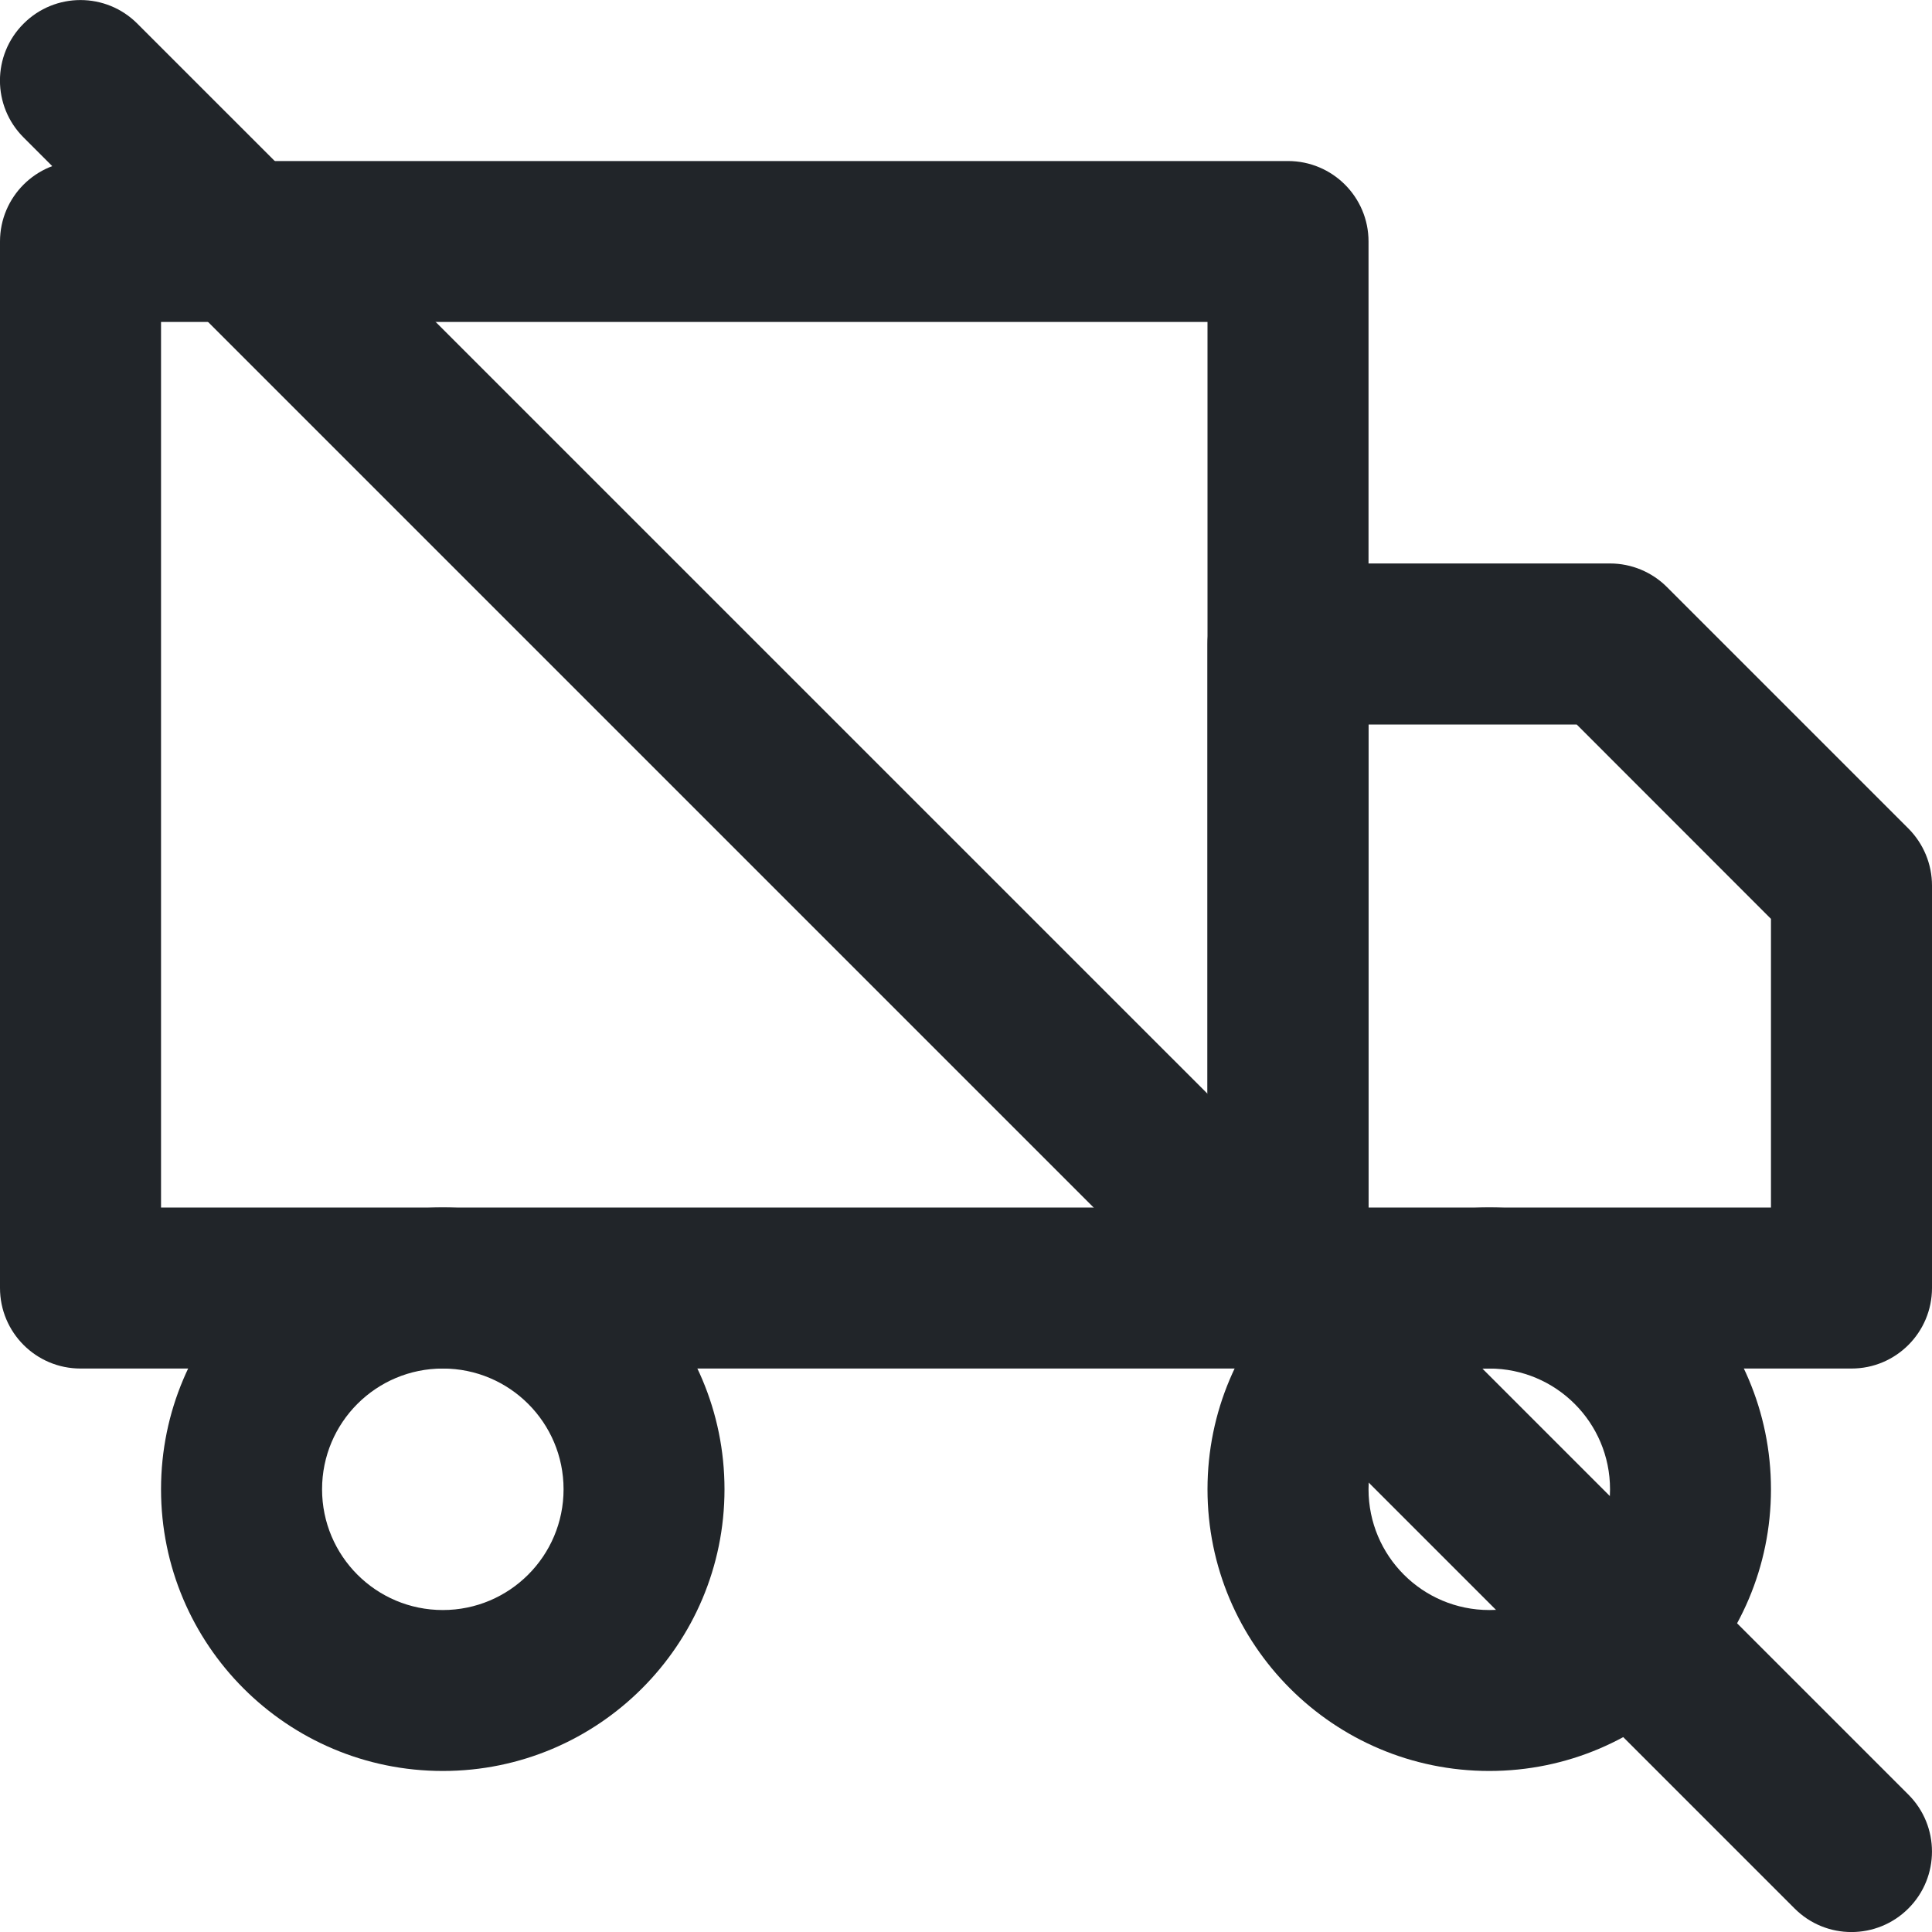
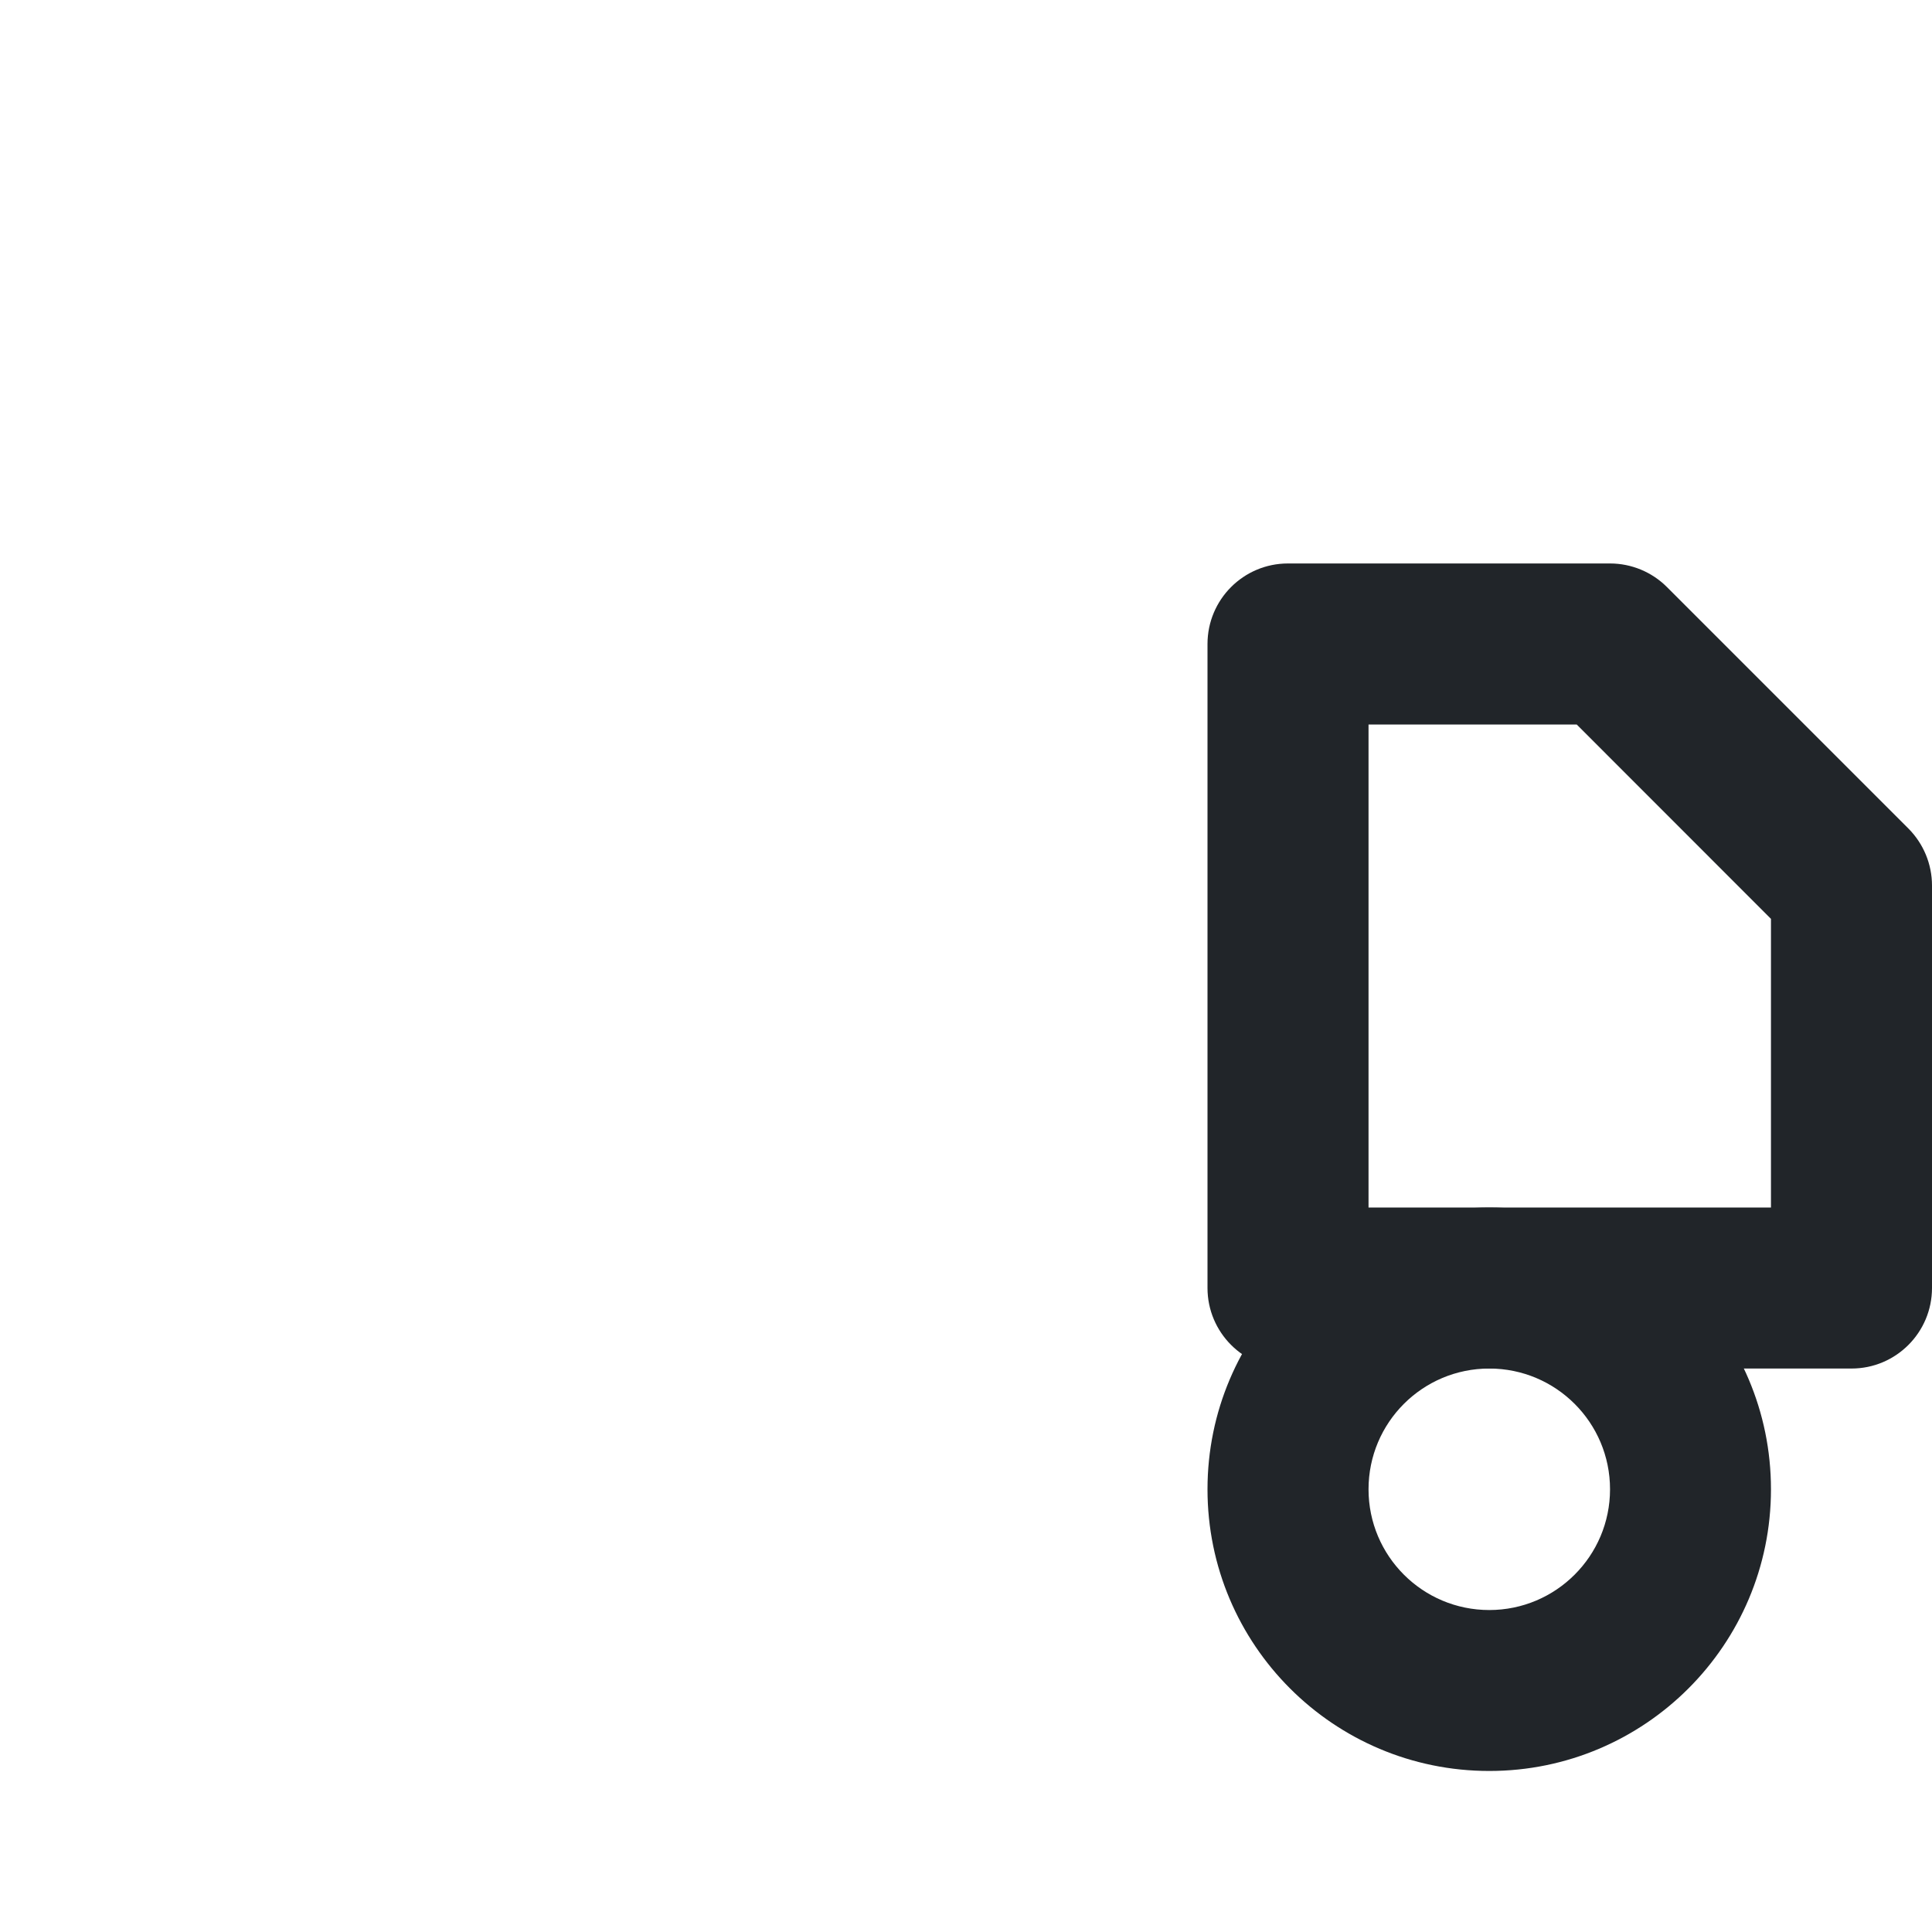
<svg xmlns="http://www.w3.org/2000/svg" width="20" height="20" viewBox="0 0 20 20" fill="none">
  <path fill-rule="evenodd" clip-rule="evenodd" d="M15.417 14.167C14.726 14.167 14.167 14.726 14.167 15.417C14.167 16.107 14.726 16.667 15.417 16.667C16.107 16.667 16.667 16.107 16.667 15.417C16.667 14.726 16.107 14.167 15.417 14.167ZM12.5 15.417C12.5 13.806 13.806 12.5 15.417 12.5C17.027 12.5 18.333 13.806 18.333 15.417C18.333 17.027 17.027 18.333 15.417 18.333C13.806 18.333 12.5 17.027 12.5 15.417Z" fill="#212529" />
-   <path fill-rule="evenodd" clip-rule="evenodd" d="M4.584 14.167C3.893 14.167 3.334 14.726 3.334 15.417C3.334 16.107 3.893 16.667 4.584 16.667C5.274 16.667 5.834 16.107 5.834 15.417C5.834 14.726 5.274 14.167 4.584 14.167ZM1.667 15.417C1.667 13.806 2.973 12.5 4.584 12.5C6.194 12.5 7.5 13.806 7.5 15.417C7.5 17.027 6.194 18.333 4.584 18.333C2.973 18.333 1.667 17.027 1.667 15.417Z" fill="#212529" />
  <path fill-rule="evenodd" clip-rule="evenodd" d="M12.5 6.667C12.5 6.206 12.873 5.833 13.333 5.833H16.667C16.888 5.833 17.1 5.921 17.256 6.077L19.756 8.577C19.912 8.734 20 8.946 20 9.167V13.333C20 13.793 19.627 14.167 19.167 14.167H13.333C12.873 14.167 12.5 13.793 12.5 13.333V6.667ZM14.167 7.5V12.5H18.333V9.512L16.322 7.5H14.167Z" fill="#212529" />
-   <path fill-rule="evenodd" clip-rule="evenodd" d="M0 2.5C0 2.04 0.373 1.667 0.833 1.667H13.333C13.794 1.667 14.167 2.04 14.167 2.5V13.333C14.167 13.794 13.794 14.167 13.333 14.167H0.833C0.373 14.167 0 13.794 0 13.333V2.5ZM1.667 3.333V12.5H12.5V3.333H1.667Z" fill="#212529" />
-   <path fill-rule="evenodd" clip-rule="evenodd" d="M0.244 0.245C0.569 -0.081 1.097 -0.081 1.422 0.245L19.756 18.578C20.081 18.903 20.081 19.431 19.756 19.756C19.43 20.082 18.902 20.082 18.577 19.756L0.244 1.423C-0.082 1.098 -0.082 0.57 0.244 0.245Z" fill="#212529" />
</svg>